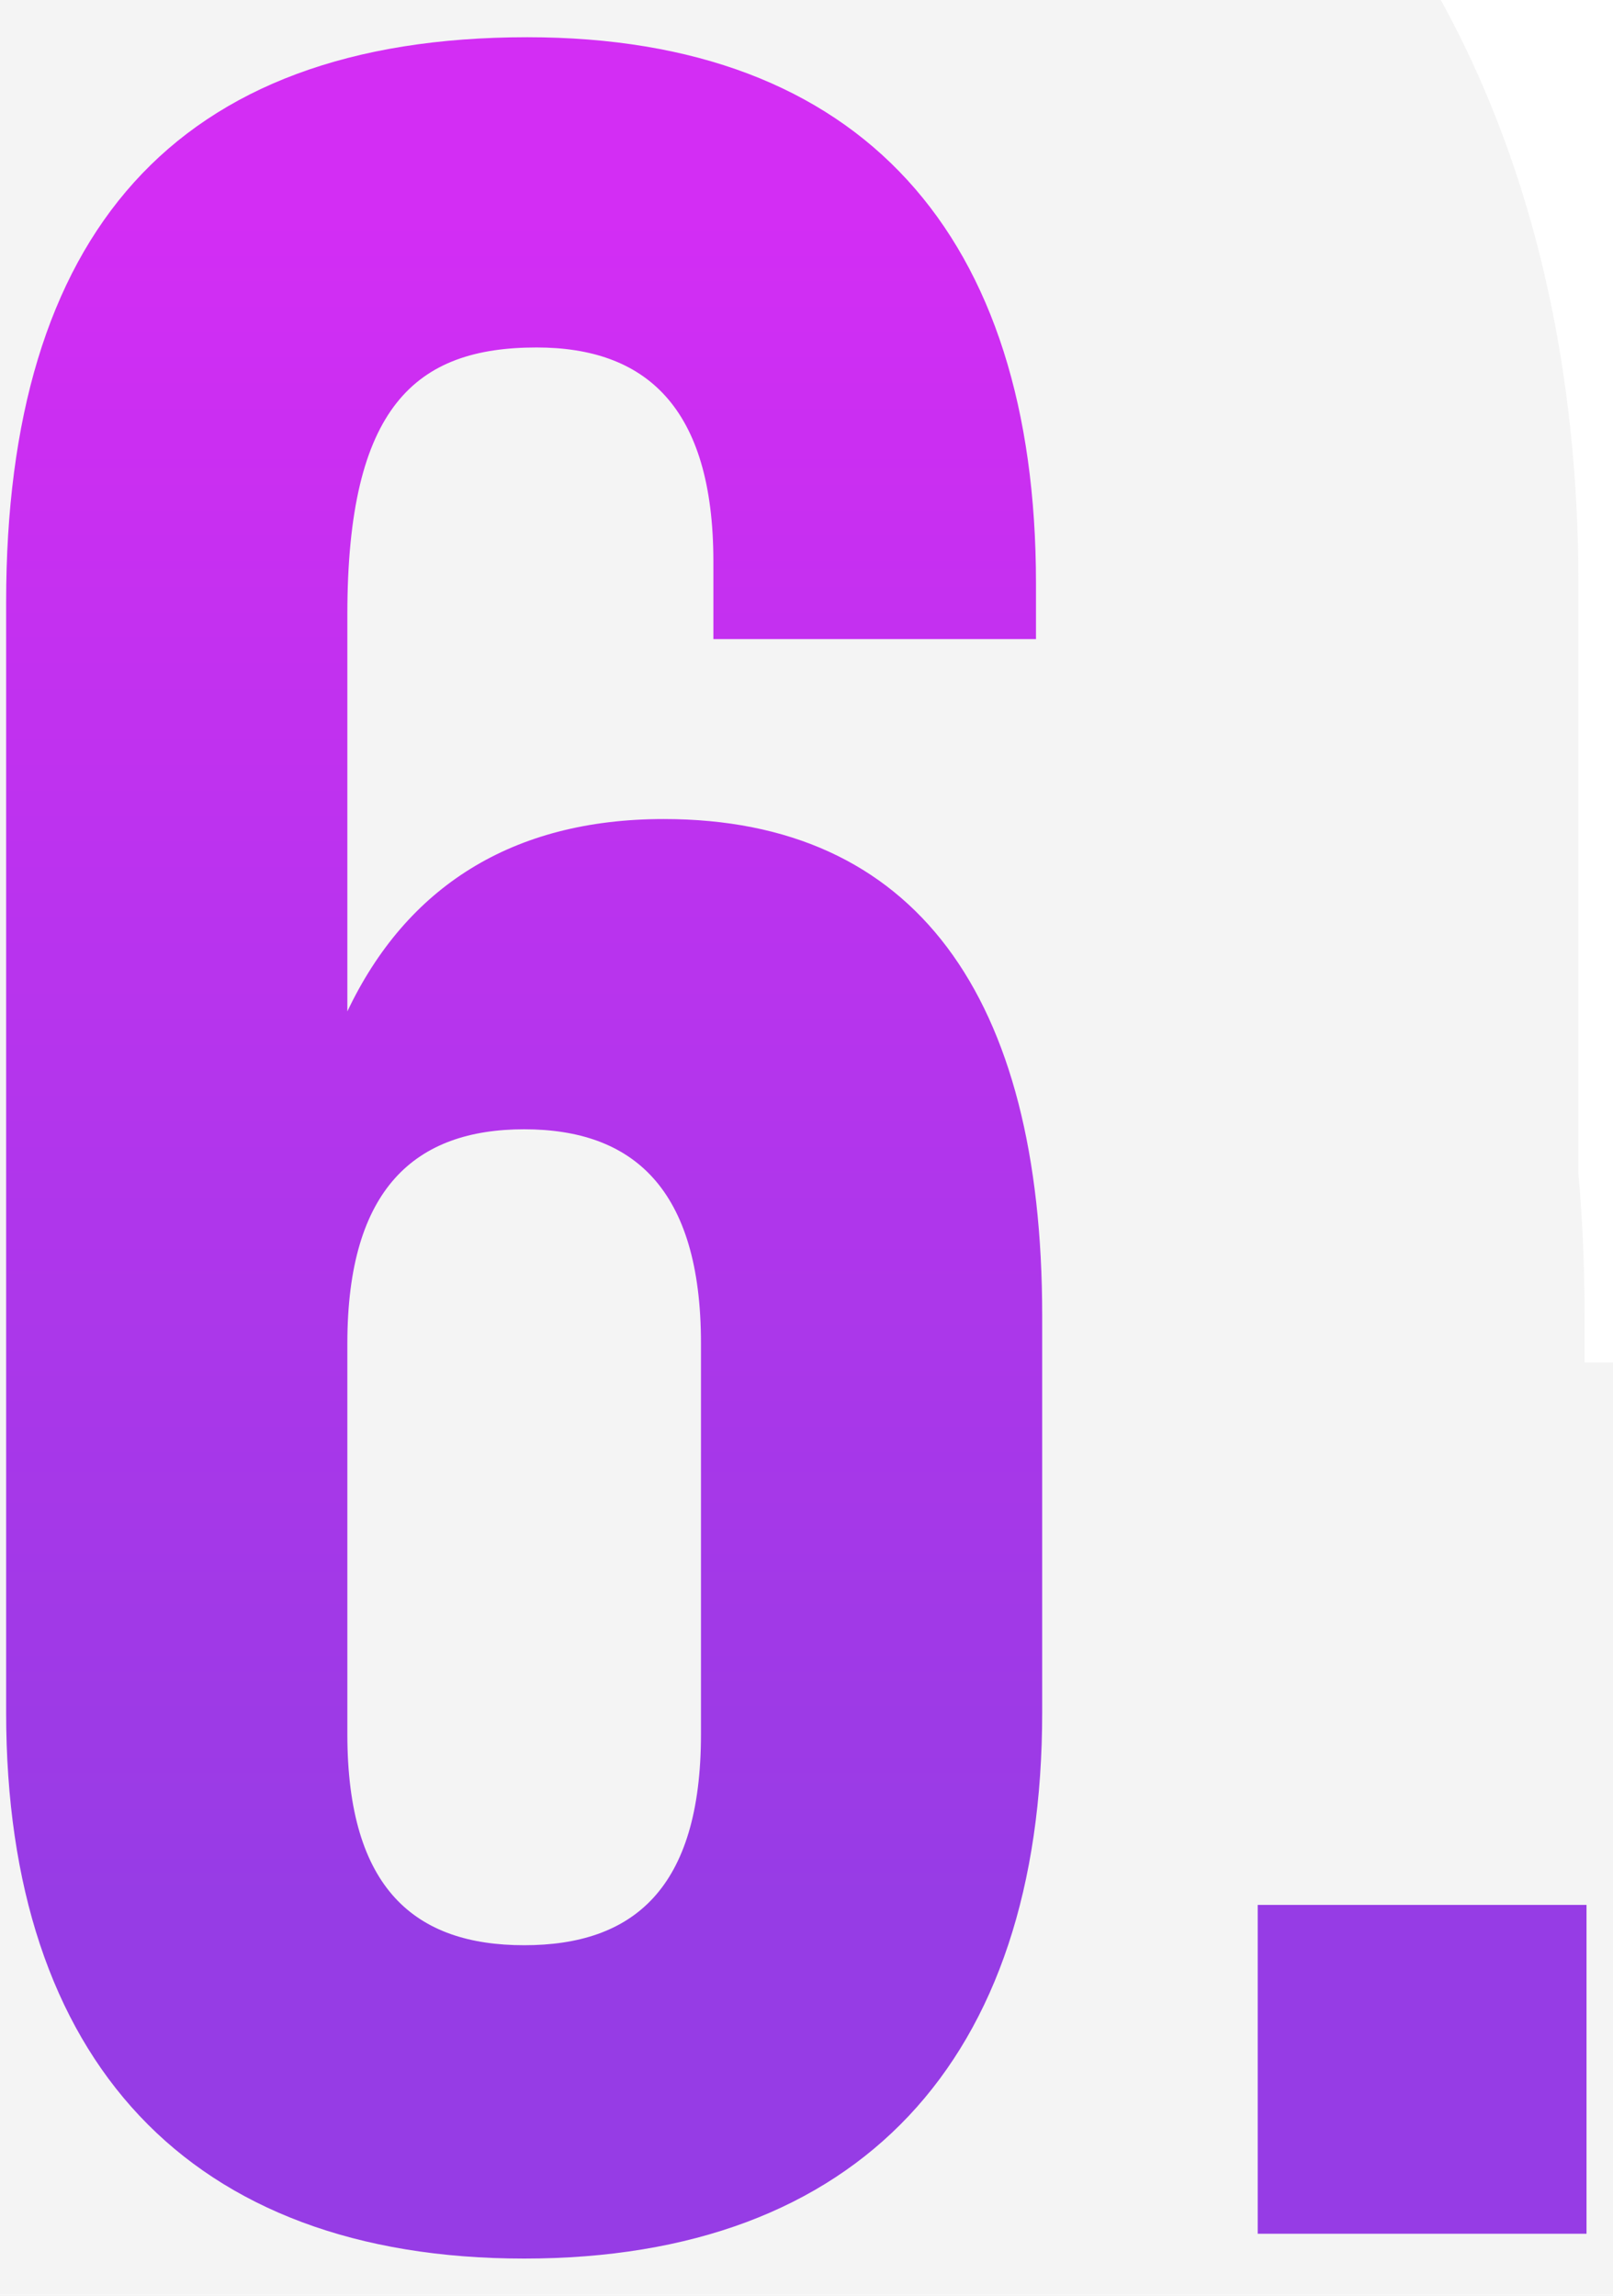
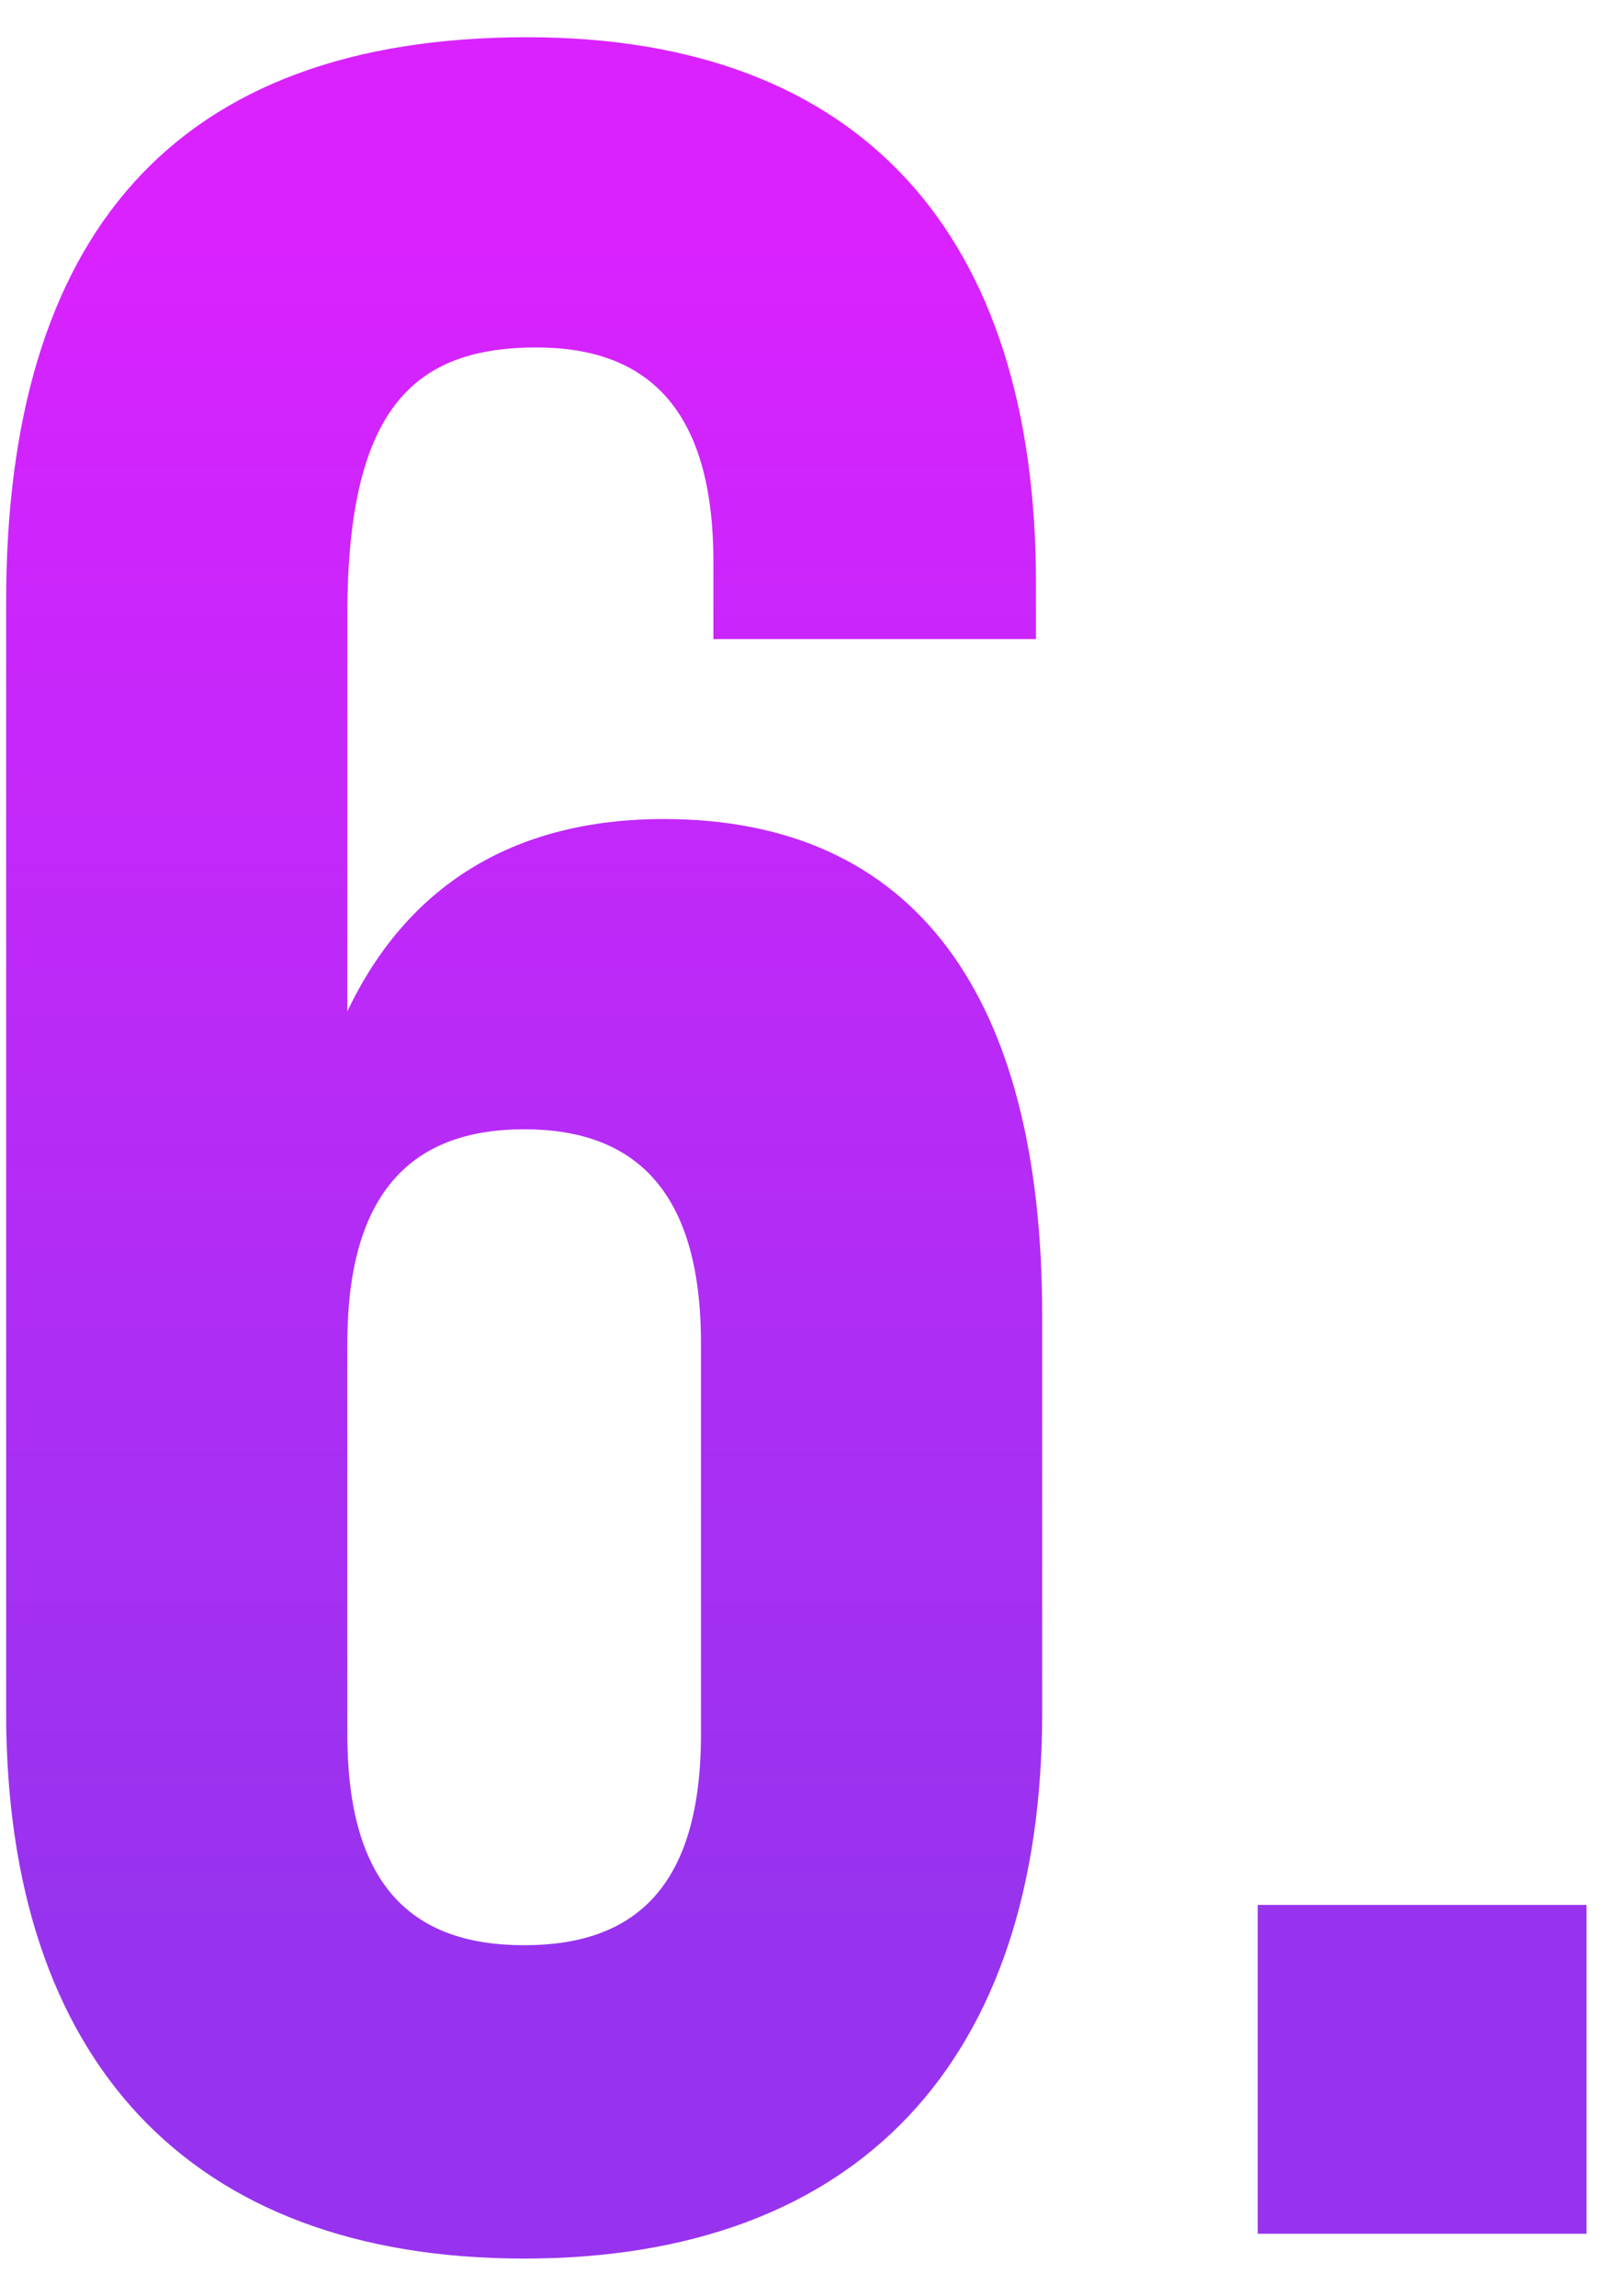
<svg xmlns="http://www.w3.org/2000/svg" width="26" height="37" viewBox="0 0 26 37" fill="none">
  <path d="M0.099 27.6C0.099 33.2 3.049 36.4 8.449 36.4C13.849 36.4 16.799 33.2 16.799 27.6V21.2C16.799 16.05 14.749 13.2 10.699 13.2C8.249 13.2 6.549 14.3 5.599 16.3V9.9C5.599 6.55 6.699 5.6 8.649 5.6C10.399 5.6 11.499 6.55 11.499 9.05V10.3H16.699V9.4C16.699 3.8 13.899 0.6 8.499 0.6C2.799 0.6 0.099 3.8 0.099 9.7V27.6ZM8.449 18.2C10.199 18.2 11.299 19.15 11.299 21.65V27.95C11.299 30.45 10.199 31.35 8.449 31.35C6.699 31.35 5.599 30.45 5.599 27.95V21.65C5.599 19.15 6.699 18.2 8.449 18.2ZM20.273 30.7V36H25.573V30.7H20.273Z" fill="url(#paint0_linear_170_64)" />
-   <path d="M5.599 16.3H-3.144L13.496 20.051L5.599 16.3ZM11.499 10.3H2.756V19.043H11.499V10.3ZM16.699 10.3V19.043H25.442V10.3H16.699ZM-8.644 27.6C-8.644 31.859 -7.512 36.487 -4.116 40.094C-0.643 43.782 4.007 45.143 8.449 45.143V27.657C7.951 27.657 7.819 27.583 7.929 27.624C7.987 27.645 8.093 27.692 8.225 27.779C8.358 27.866 8.492 27.977 8.614 28.106C8.736 28.235 8.821 28.358 8.877 28.454C8.932 28.548 8.947 28.598 8.942 28.584C8.929 28.544 8.842 28.249 8.842 27.6H-8.644ZM8.449 45.143C12.891 45.143 17.541 43.782 21.014 40.094C24.41 36.487 25.542 31.859 25.542 27.6H8.056C8.056 28.249 7.969 28.544 7.956 28.584C7.951 28.598 7.967 28.548 8.021 28.454C8.077 28.358 8.163 28.235 8.284 28.106C8.406 27.977 8.54 27.866 8.674 27.779C8.806 27.692 8.911 27.645 8.969 27.624C9.079 27.583 8.947 27.657 8.449 27.657V45.143ZM25.542 27.6V21.2H8.056V27.6H25.542ZM25.542 21.2C25.542 17.68 24.876 13.503 22.258 10.018C19.323 6.11 15 4.457 10.699 4.457V21.943C10.687 21.943 10.299 21.939 9.731 21.679C9.126 21.403 8.619 20.975 8.278 20.52C7.967 20.106 7.92 19.843 7.949 19.959C7.981 20.082 8.056 20.468 8.056 21.2H25.542ZM10.699 4.457C8.144 4.457 5.452 5.042 2.992 6.562C0.517 8.09 -1.203 10.245 -2.298 12.549L13.496 20.051C13.352 20.355 12.956 20.96 12.181 21.438C11.421 21.908 10.805 21.943 10.699 21.943V4.457ZM14.342 16.3V9.9H-3.144V16.3H14.342ZM14.342 9.9C14.342 9.496 14.38 9.534 14.306 9.843C14.228 10.17 13.978 10.997 13.252 11.915C12.465 12.911 11.442 13.604 10.418 13.988C9.506 14.329 8.82 14.343 8.649 14.343V-3.143C6.31 -3.143 2.381 -2.53 -0.466 1.072C-2.861 4.102 -3.144 7.672 -3.144 9.9H14.342ZM8.649 14.343C7.975 14.343 5.924 14.121 4.225 12.228C3.467 11.384 3.092 10.53 2.917 9.938C2.832 9.65 2.793 9.423 2.775 9.279C2.756 9.136 2.756 9.055 2.756 9.05H20.242C20.242 6.714 19.753 3.351 17.236 0.547C14.549 -2.446 11.073 -3.143 8.649 -3.143V14.343ZM2.756 9.05V10.3H20.242V9.05H2.756ZM11.499 19.043H16.699V1.557H11.499V19.043ZM25.442 10.3V9.4H7.956V10.3H25.442ZM25.442 9.4C25.442 5.252 24.405 0.632 21.069 -3.008C17.617 -6.773 12.949 -8.143 8.499 -8.143V9.343C8.999 9.343 9.105 9.418 8.959 9.362C8.883 9.333 8.758 9.276 8.608 9.176C8.457 9.075 8.31 8.95 8.179 8.808C8.05 8.666 7.962 8.535 7.906 8.437C7.853 8.341 7.84 8.294 7.848 8.319C7.868 8.382 7.956 8.709 7.956 9.4H25.442ZM8.499 -8.143C4.025 -8.143 -0.789 -6.843 -4.329 -2.92C-7.718 0.836 -8.644 5.583 -8.644 9.7H8.842C8.842 9.293 8.866 8.978 8.896 8.745C8.926 8.511 8.961 8.377 8.978 8.324C8.993 8.272 8.988 8.307 8.936 8.402C8.883 8.5 8.792 8.64 8.652 8.795C8.511 8.951 8.352 9.088 8.188 9.197C8.027 9.304 7.898 9.361 7.829 9.387C7.705 9.433 7.872 9.343 8.499 9.343V-8.143ZM-8.644 9.7V27.6H8.842V9.7H-8.644ZM8.449 26.943C7.775 26.943 5.724 26.721 4.025 24.828C3.267 23.984 2.892 23.13 2.717 22.538C2.632 22.25 2.593 22.023 2.575 21.879C2.556 21.735 2.556 21.654 2.556 21.65H20.042C20.042 19.314 19.553 15.951 17.036 13.147C14.349 10.154 10.873 9.457 8.449 9.457V26.943ZM2.556 21.65V27.95H20.042V21.65H2.556ZM2.556 27.95C2.556 27.946 2.556 27.862 2.575 27.713C2.594 27.564 2.635 27.328 2.724 27.029C2.909 26.413 3.302 25.532 4.092 24.673C5.838 22.772 7.899 22.607 8.449 22.607V40.093C10.749 40.093 14.236 39.478 16.969 36.502C19.556 33.686 20.042 30.277 20.042 27.95H2.556ZM8.449 22.607C8.999 22.607 11.06 22.772 12.807 24.673C13.596 25.532 13.99 26.413 14.174 27.029C14.264 27.328 14.304 27.564 14.323 27.713C14.342 27.862 14.342 27.946 14.342 27.95H-3.144C-3.144 30.277 -2.658 33.686 -0.071 36.502C2.663 39.478 6.149 40.093 8.449 40.093V22.607ZM14.342 27.95V21.65H-3.144V27.95H14.342ZM14.342 21.65C14.342 21.654 14.342 21.735 14.324 21.879C14.306 22.023 14.267 22.25 14.181 22.538C14.007 23.13 13.632 23.984 12.874 24.828C11.174 26.721 9.123 26.943 8.449 26.943V9.457C6.025 9.457 2.549 10.154 -0.138 13.147C-2.655 15.951 -3.144 19.314 -3.144 21.65H14.342ZM20.273 30.7V21.957H11.531V30.7H20.273ZM20.273 36H11.531V44.743H20.273V36ZM25.573 36V44.743H34.316V36H25.573ZM25.573 30.7H34.316V21.957H25.573V30.7ZM11.531 30.7V36H29.016V30.7H11.531ZM20.273 44.743H25.573V27.257H20.273V44.743ZM34.316 36V30.7H16.831V36H34.316ZM25.573 21.957H20.273V39.443H25.573V21.957Z" fill="#8C8C8C" fill-opacity="0.1" />
  <defs>
    <linearGradient id="paint0_linear_170_64" x1="13" y1="3.5" x2="13" y2="31" gradientUnits="userSpaceOnUse">
      <stop stop-color="#DA22FF" />
      <stop offset="1" stop-color="#9733EE" />
    </linearGradient>
  </defs>
</svg>